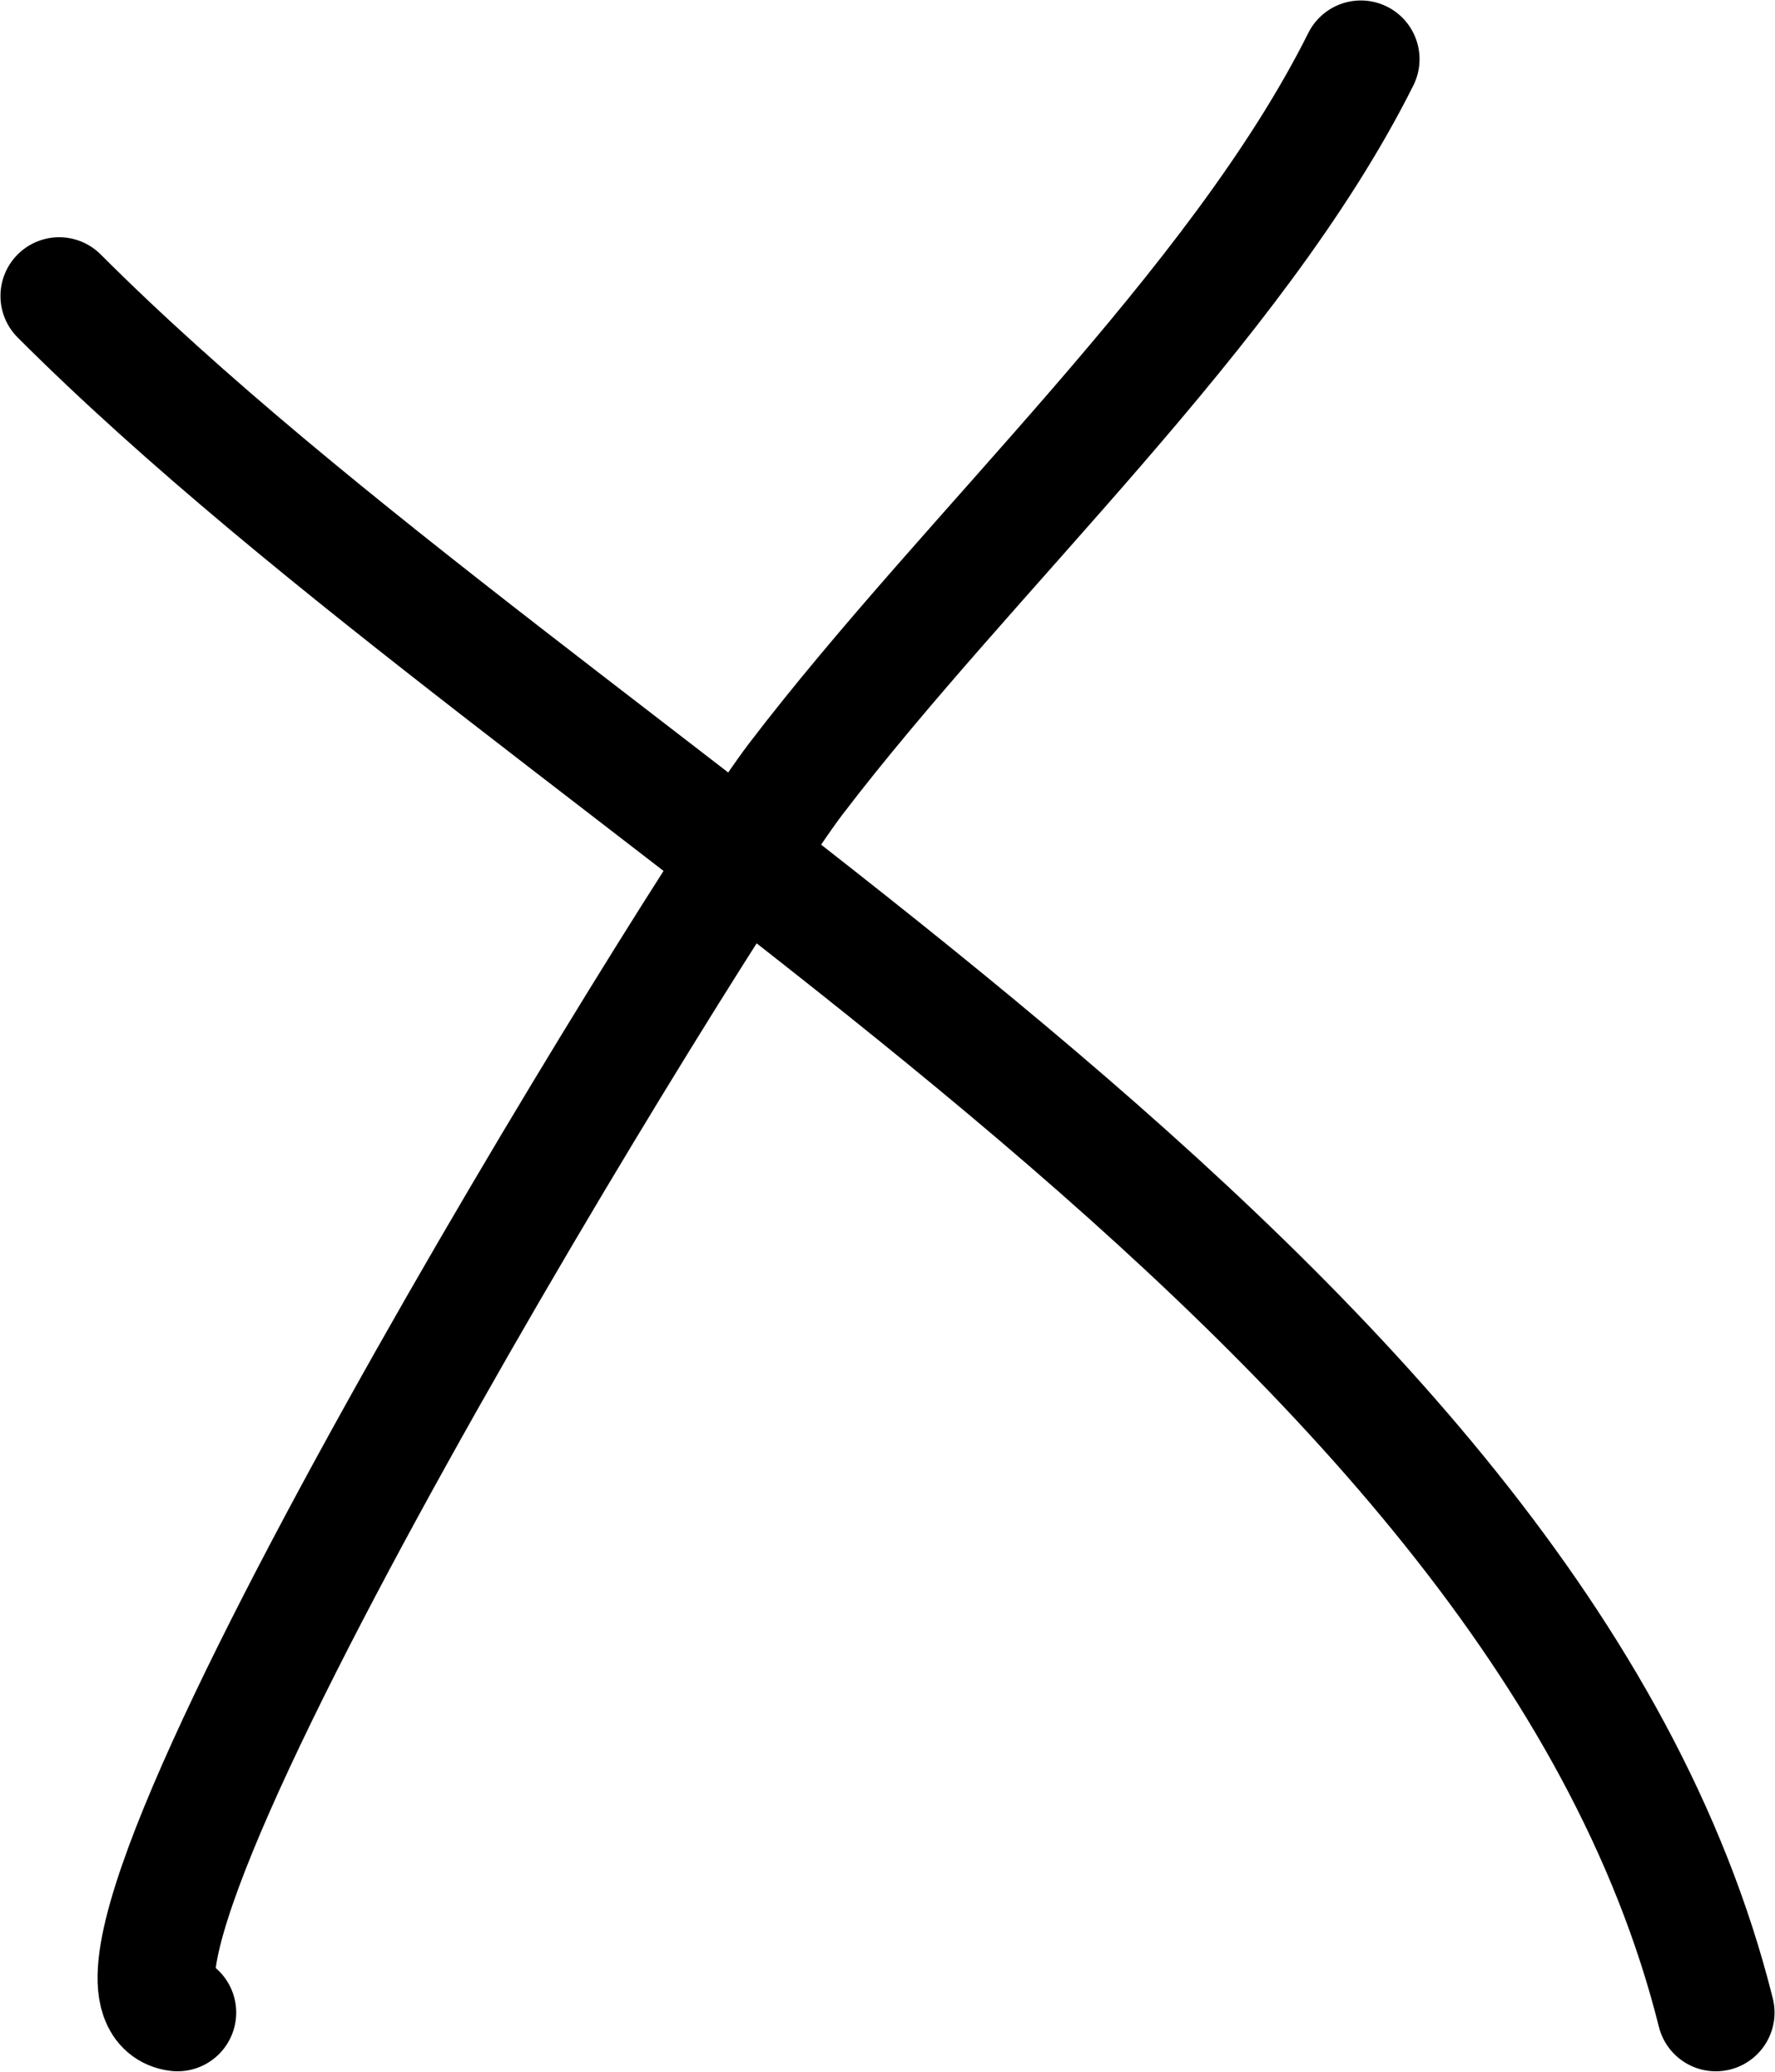
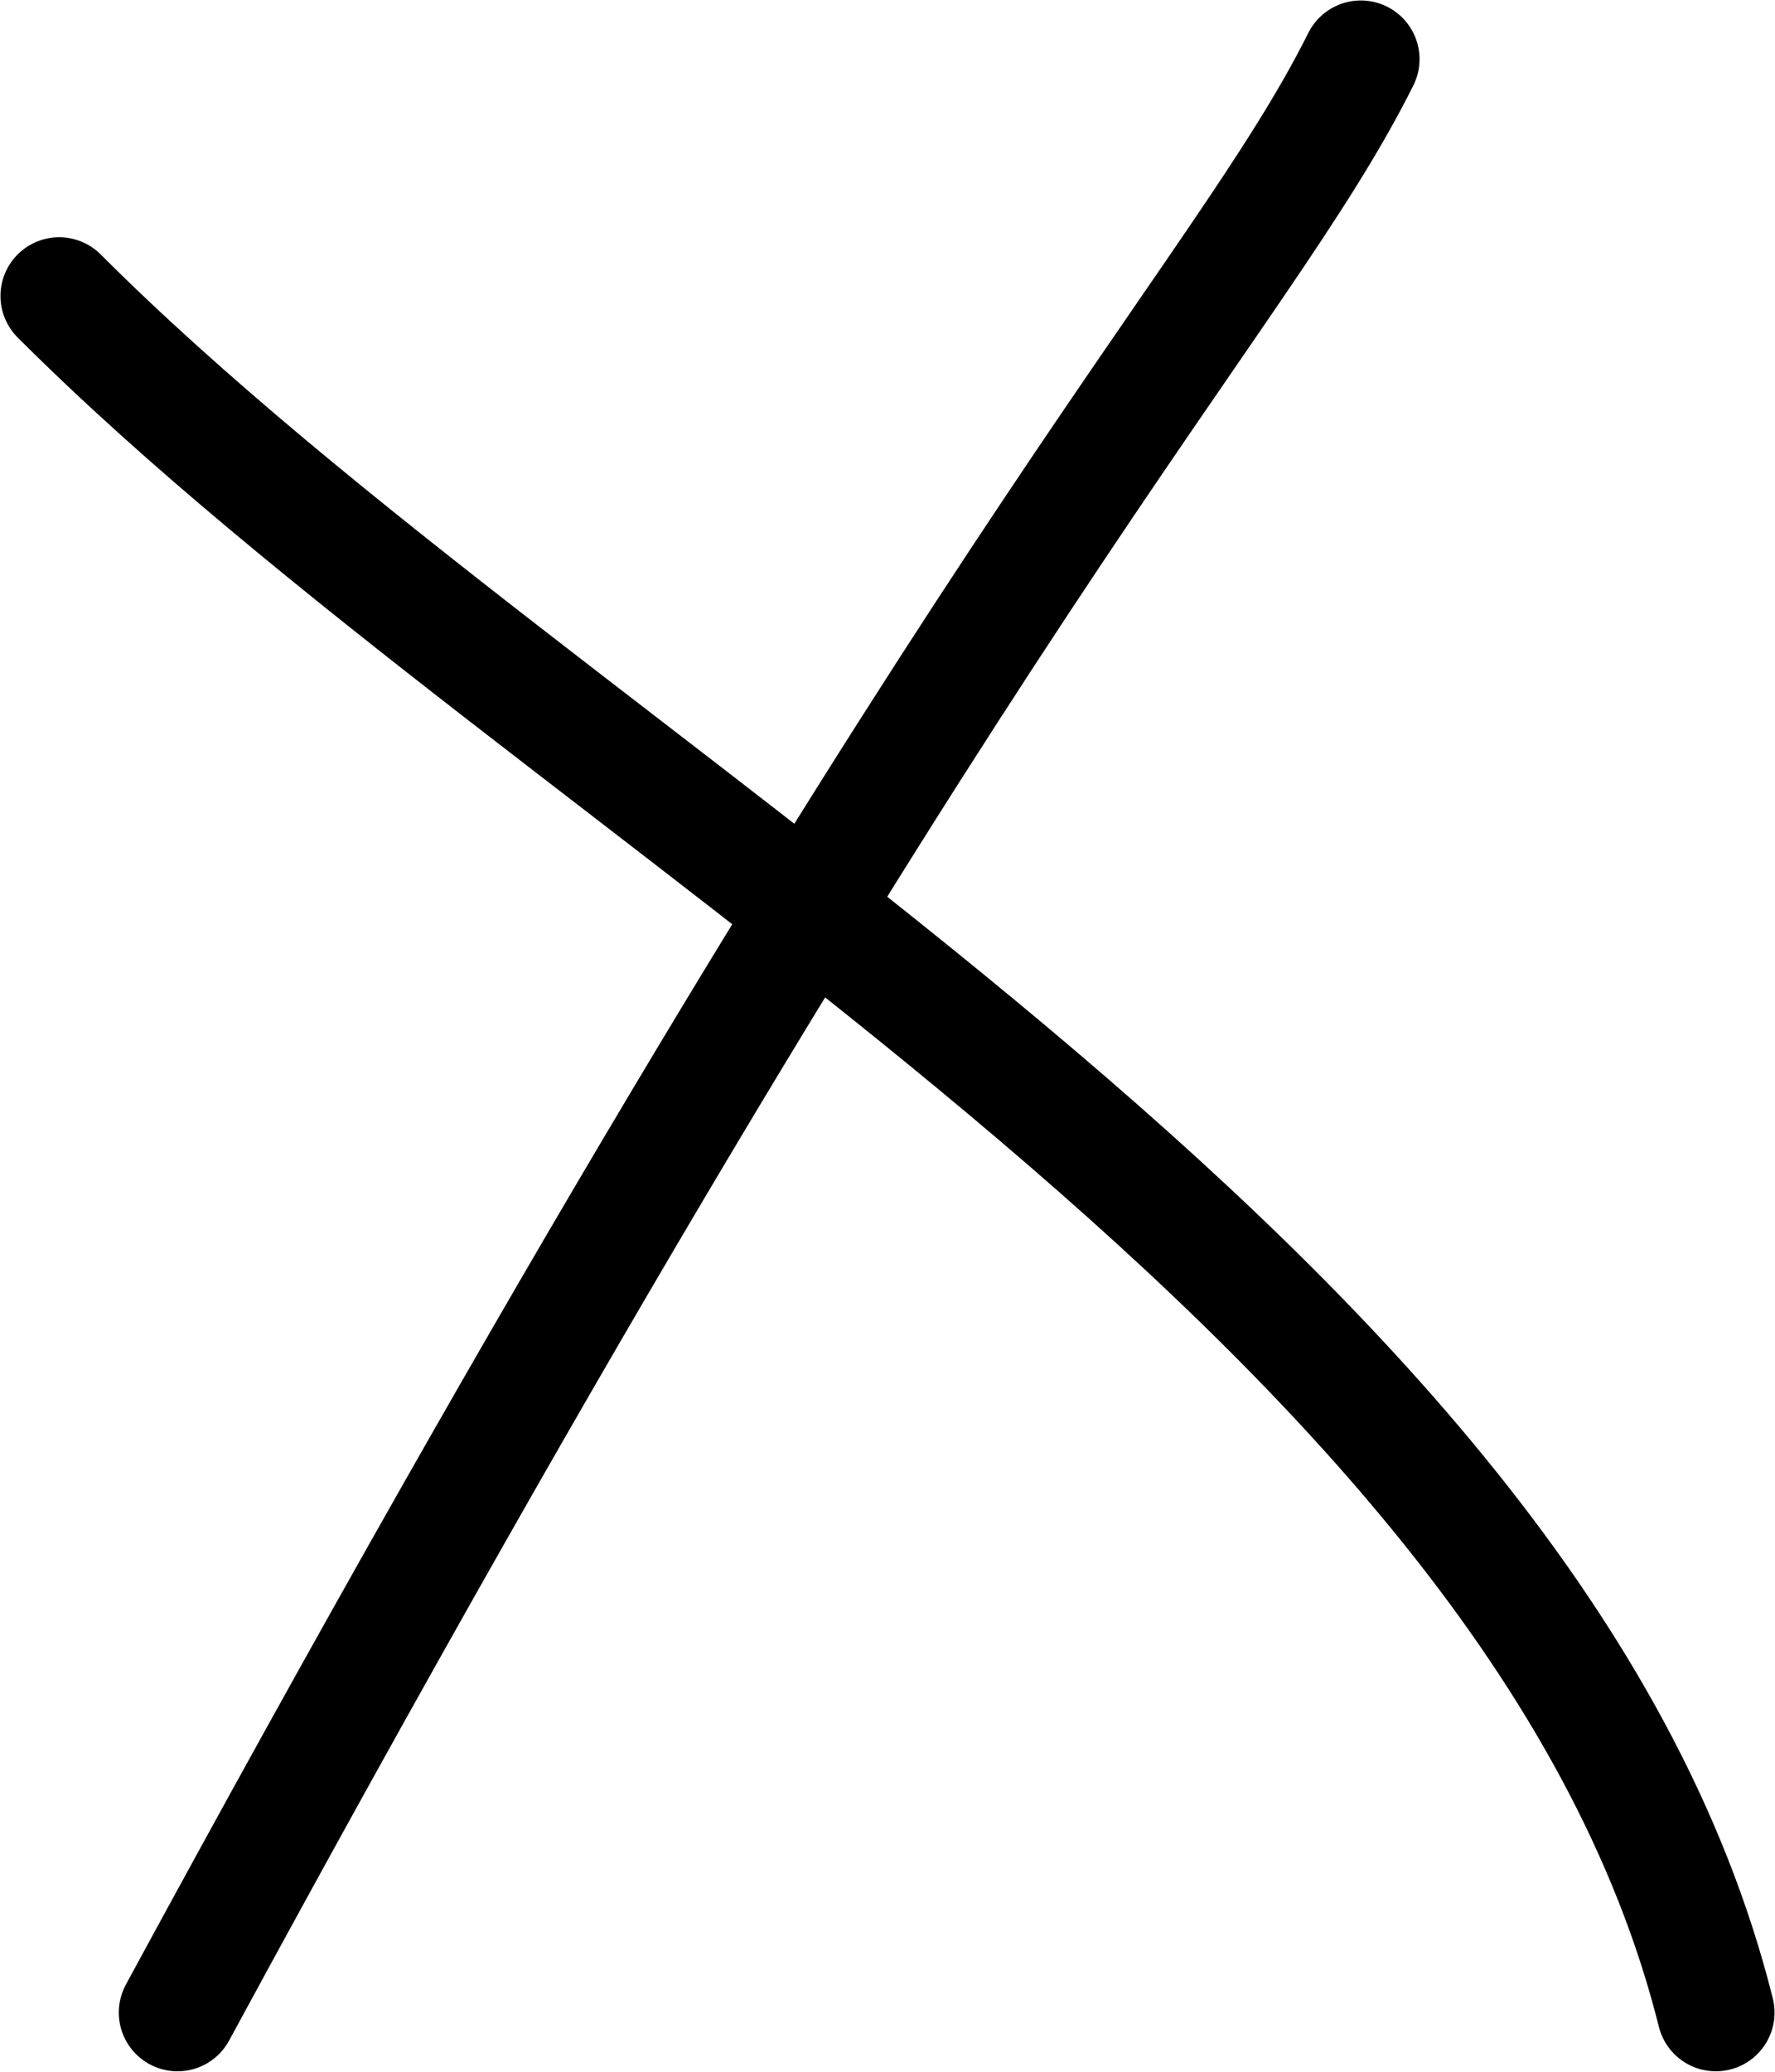
<svg xmlns="http://www.w3.org/2000/svg" width="1920" height="2240" viewBox="0 0 1920 2240" fill="none">
-   <path d="M191.999 2176C31.629 2155.95 760.408 973.748 860.443 842.667C1049.29 595.21 1337.03 333.939 1472 64M64 320C604.835 860.835 1660.05 1392.19 1856 2176" stroke="black" stroke-width="127" stroke-linecap="round" />
+   <path d="M191.999 2176C1049.29 595.21 1337.03 333.939 1472 64M64 320C604.835 860.835 1660.05 1392.19 1856 2176" stroke="black" stroke-width="127" stroke-linecap="round" />
</svg>